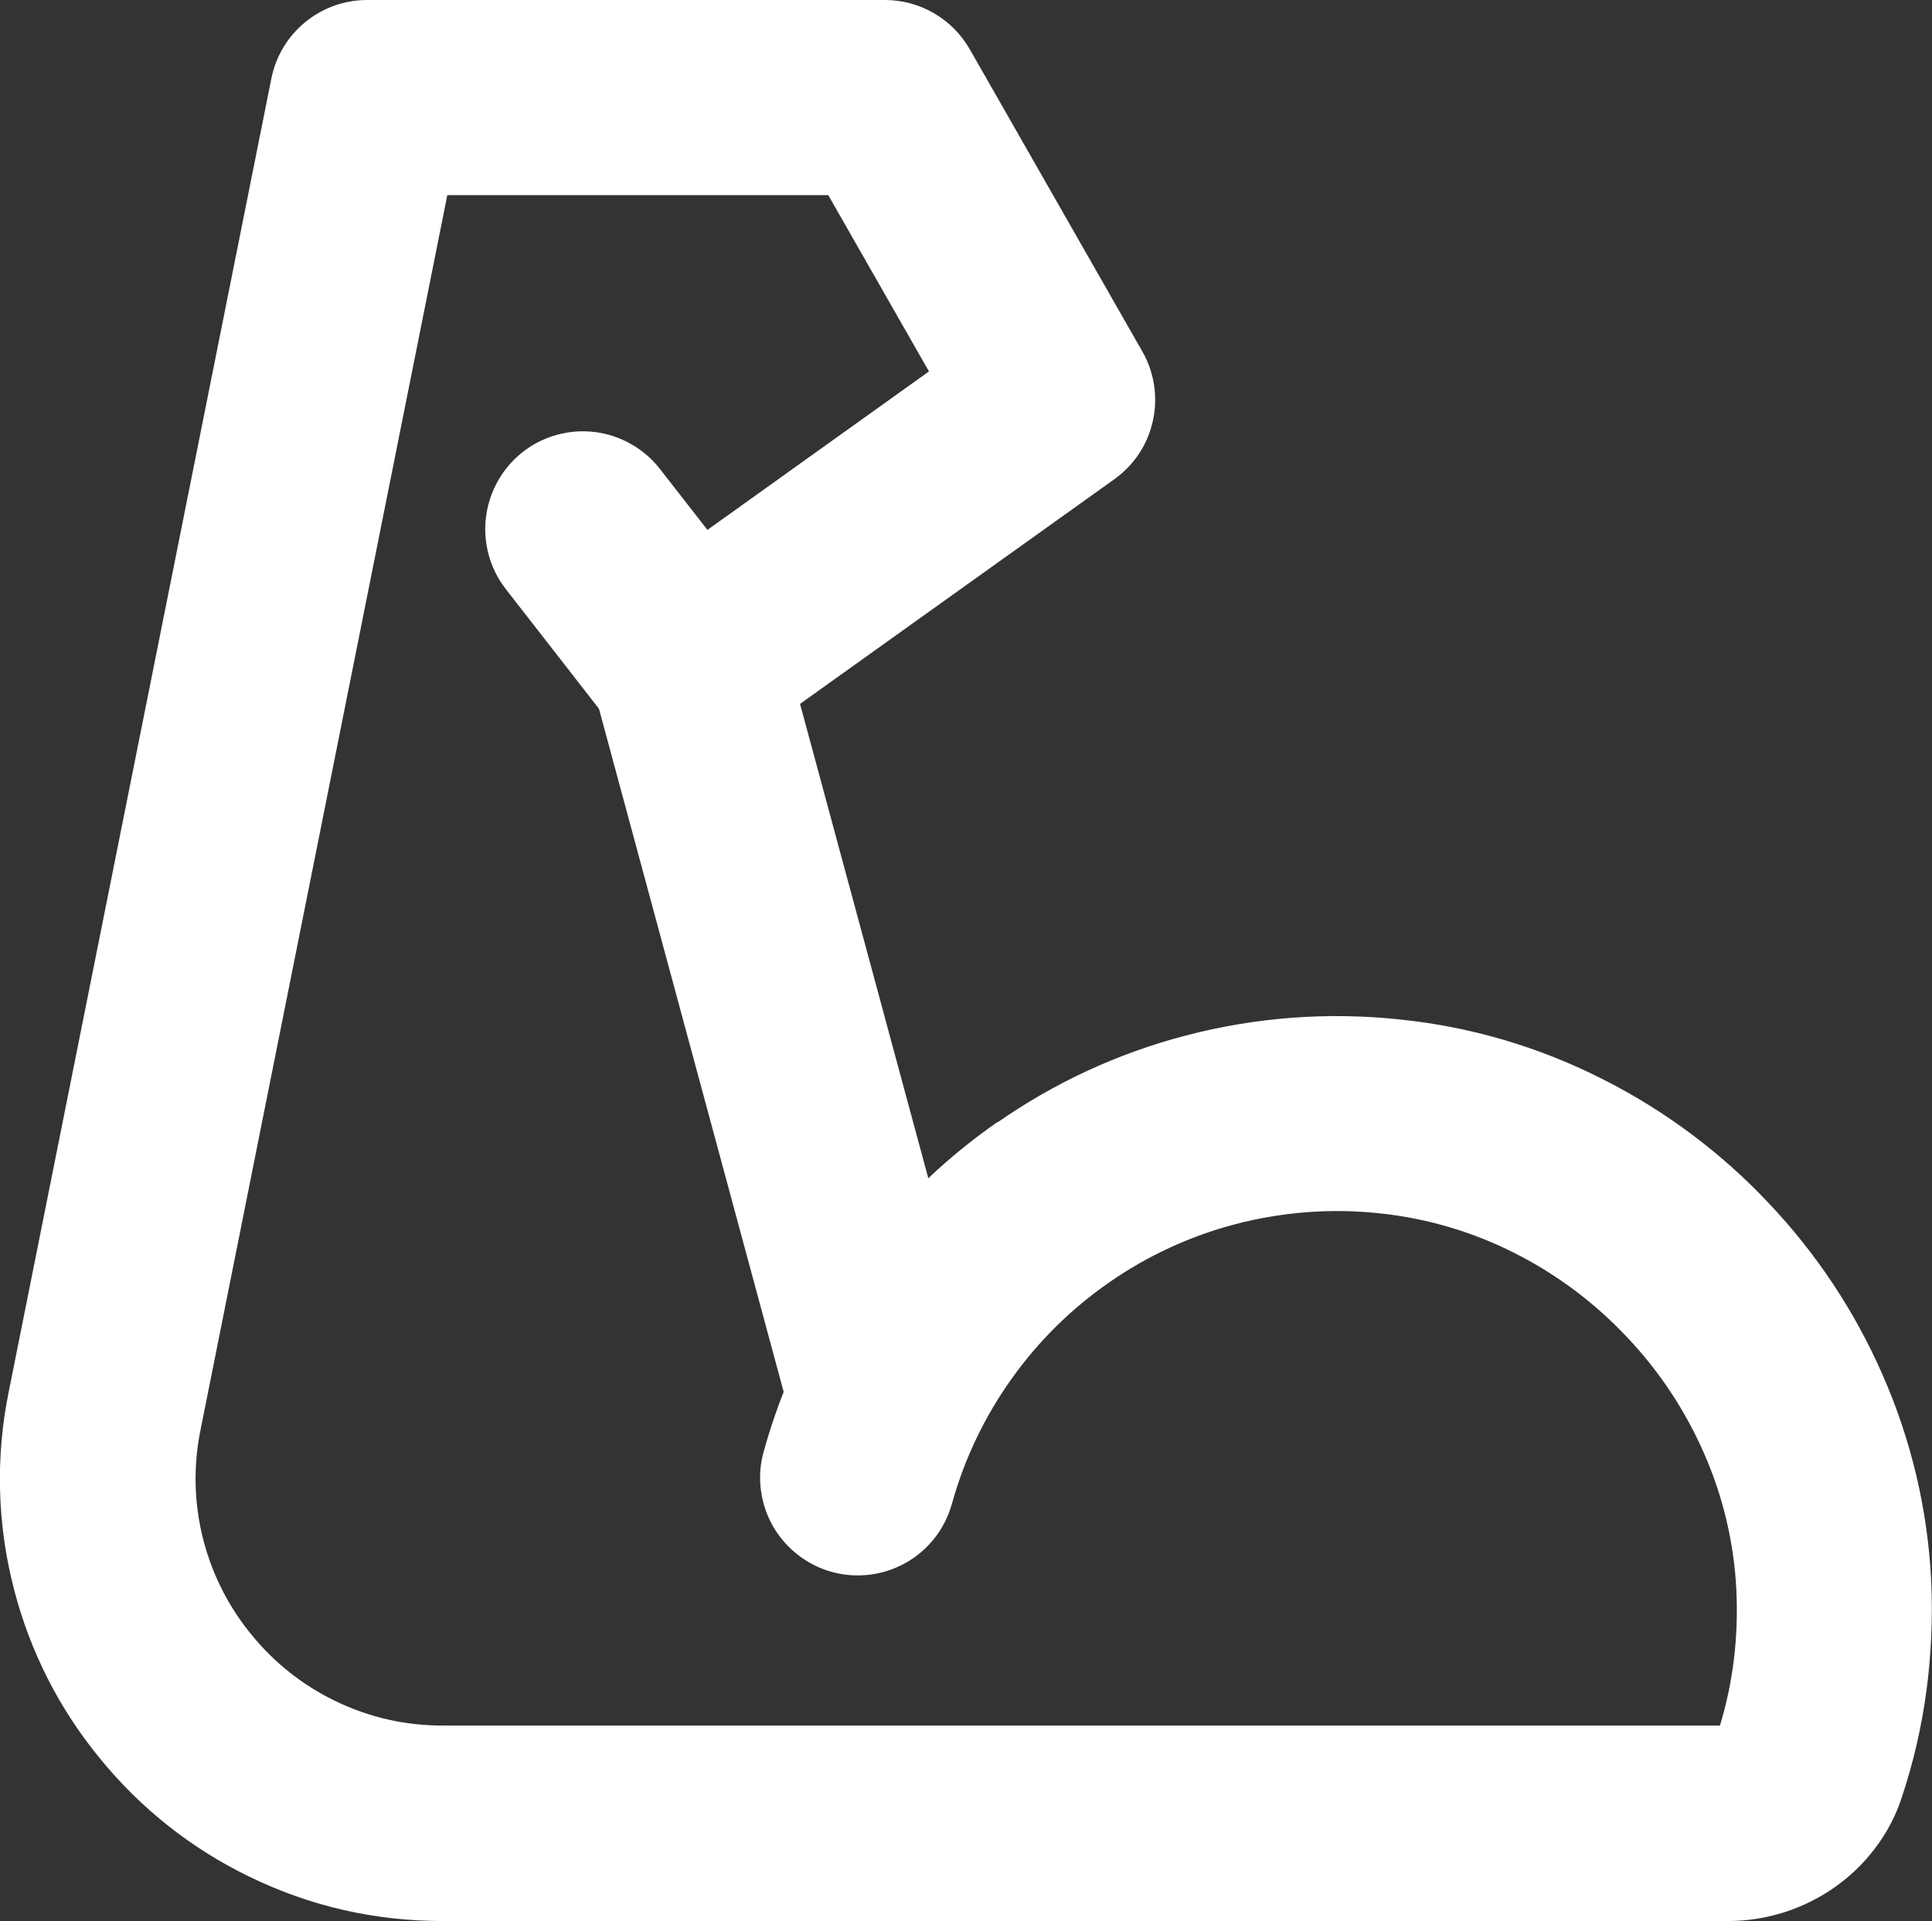
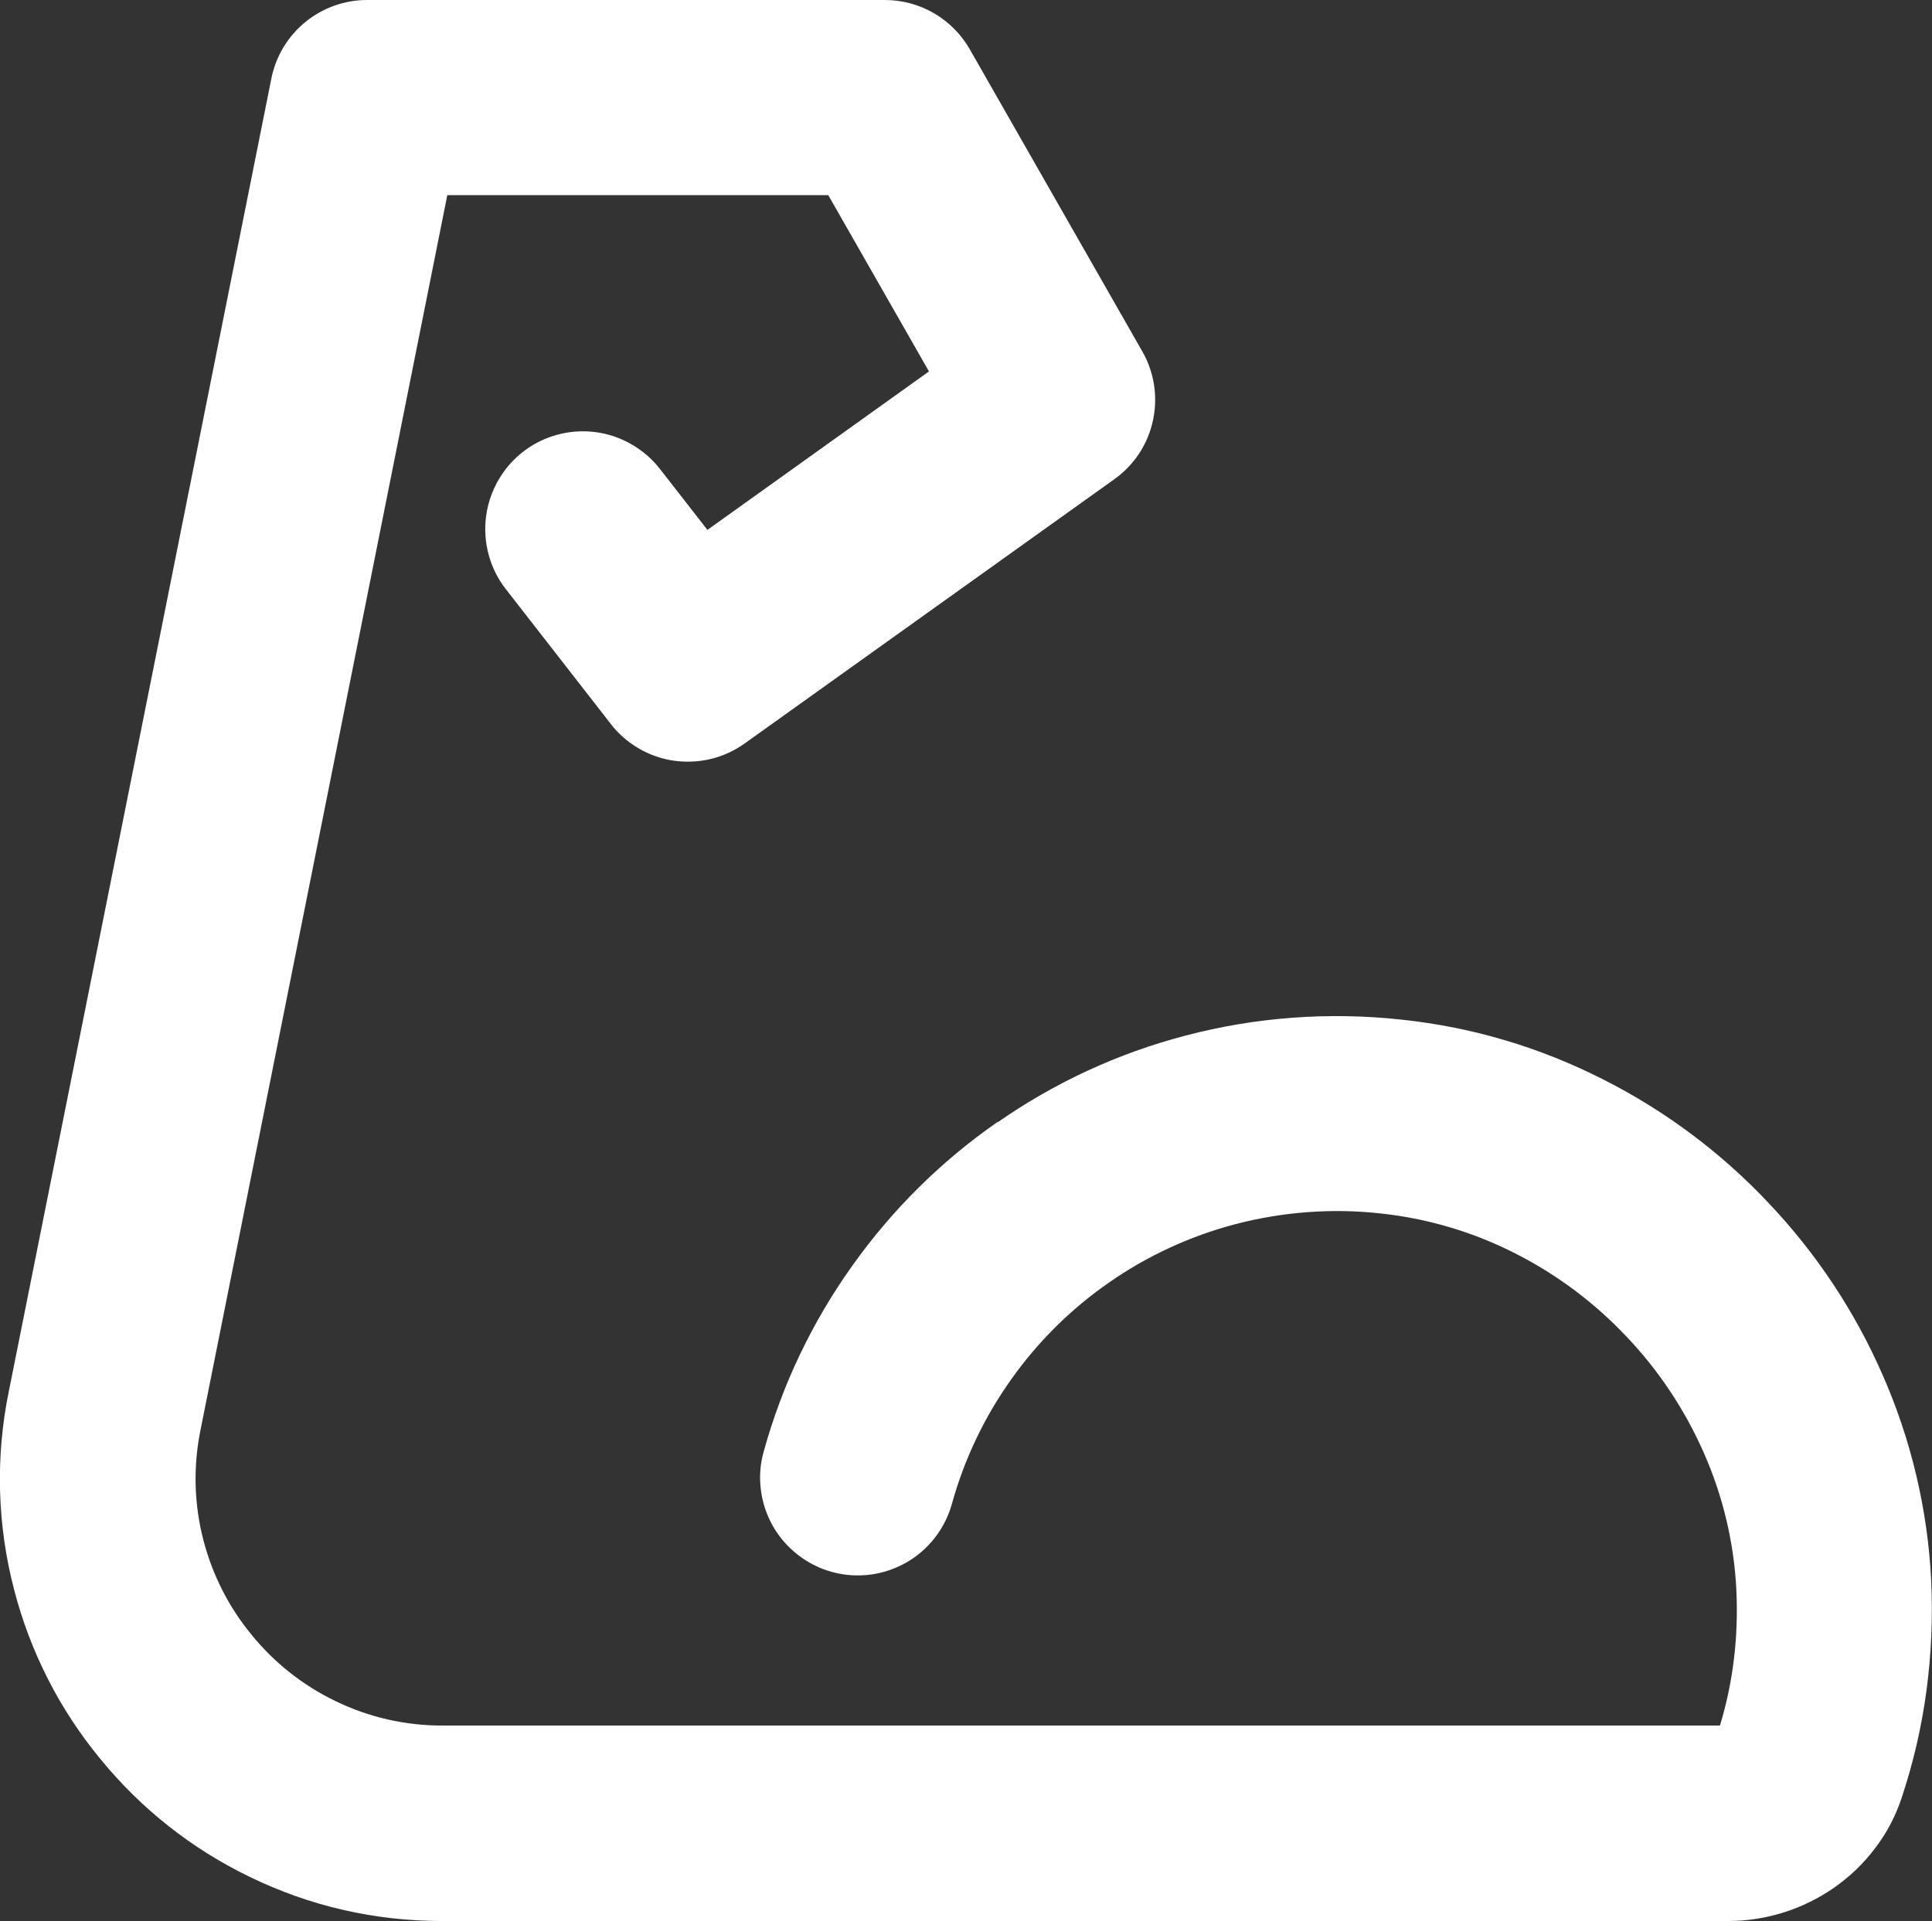
<svg xmlns="http://www.w3.org/2000/svg" viewBox="0 0 164.82 163.9" data-name="图层 1" id="_图层_1">
  <rect x="0" y="0" width="164.82" height="163.9" fill="#333333" stroke="none" />
  <defs>
    <style>
      .cls-1 {
        fill: #fff;
        stroke-width: 0px;
      }
    </style>
  </defs>
  <path d="M85.1,95.76c4.86-3.39,10.28-5.9,16.02-7.4,6-1.58,12.24-2.04,18.41-1.37,6.06.64,11.82,2.35,17.29,5.13,5.26,2.67,10.03,6.23,14.07,10.53,4.06,4.28,7.35,9.24,9.71,14.64,2.44,5.54,3.85,11.49,4.15,17.54.29,6.43-.54,12.59-2.49,18.47-.51,1.59-1.29,3.08-2.31,4.41-.98,1.3-2.15,2.41-3.49,3.35-1.31.91-2.75,1.62-4.27,2.1-1.56.49-3.15.74-4.78.74H37.79c-5.83,0-11.33-1.26-16.51-3.78-4.92-2.38-9.26-5.81-12.71-10.04-3.48-4.21-5.99-9.14-7.36-14.43-1.45-5.53-1.61-11.33-.46-16.93L23.15,6.7C23.93,2.8,27.35,0,31.32,0h44.17c2.99,0,5.75,1.6,7.24,4.2l14.72,25.78c1.16,2.02,1.41,4.43.71,6.65-.54,1.72-1.63,3.21-3.1,4.26l-31.53,22.54c-.87.62-1.84,1.07-2.88,1.32-1.04.25-2.11.3-3.17.15-1.59-.23-3.07-.92-4.28-1.97-.4-.35-.77-.74-1.09-1.16l-8.96-11.51c-1.36-1.74-1.96-3.96-1.69-6.15.17-1.36.67-2.66,1.46-3.78,1.11-1.58,2.73-2.72,4.59-3.23,2.13-.59,4.41-.31,6.33.79.95.54,1.79,1.26,2.46,2.12l4.05,5.2,18.9-13.52-8.59-15.04h-32.5l-21.05,105.33c-.64,3.13-.56,6.36.25,9.45.77,2.96,2.17,5.71,4.12,8.07,1.93,2.37,4.36,4.29,7.11,5.62,2.87,1.4,6.03,2.12,9.22,2.1h108.92c1.12-3.68,1.59-7.54,1.4-11.57-.2-4.03-1.14-7.99-2.77-11.68-1.6-3.65-3.82-7-6.57-9.9-2.73-2.9-5.94-5.31-9.5-7.12-3.59-1.83-7.49-2.99-11.5-3.42-4.16-.46-8.37-.14-12.42.92-3.84,1.01-7.48,2.69-10.74,4.96-3.23,2.24-6.05,5.02-8.33,8.23-2.31,3.23-4.03,6.84-5.09,10.66-.59,2.13-2,3.94-3.92,5.03-1.19.67-2.53,1.05-3.9,1.08-1.93.05-3.81-.57-5.33-1.76-1.75-1.36-2.88-3.35-3.15-5.55-.14-1.09-.06-2.19.24-3.24,1.57-5.71,4.14-11.09,7.59-15.91,3.39-4.76,7.57-8.9,12.37-12.23h0Z" class="cls-1" />
-   <path d="M83.81,118.2c.11,1.65-.27,3.29-1.09,4.72-1.53,2.67-4.41,4.27-7.48,4.18-1.37-.04-2.71-.42-3.9-1.1-1.19-.68-2.19-1.65-2.91-2.81-.44-.69-.77-1.45-.98-2.24l-16.79-62.1c-.36-1.32-.38-2.71-.07-4.05.63-2.71,2.56-4.93,5.17-5.92,1.28-.48,2.66-.64,4.02-.47,1.63.21,3.17.9,4.41,1.99,1.24,1.08,2.14,2.51,2.56,4.1l16.79,62.1c.14.53.23,1.07.27,1.61h0Z" class="cls-1" />
</svg>